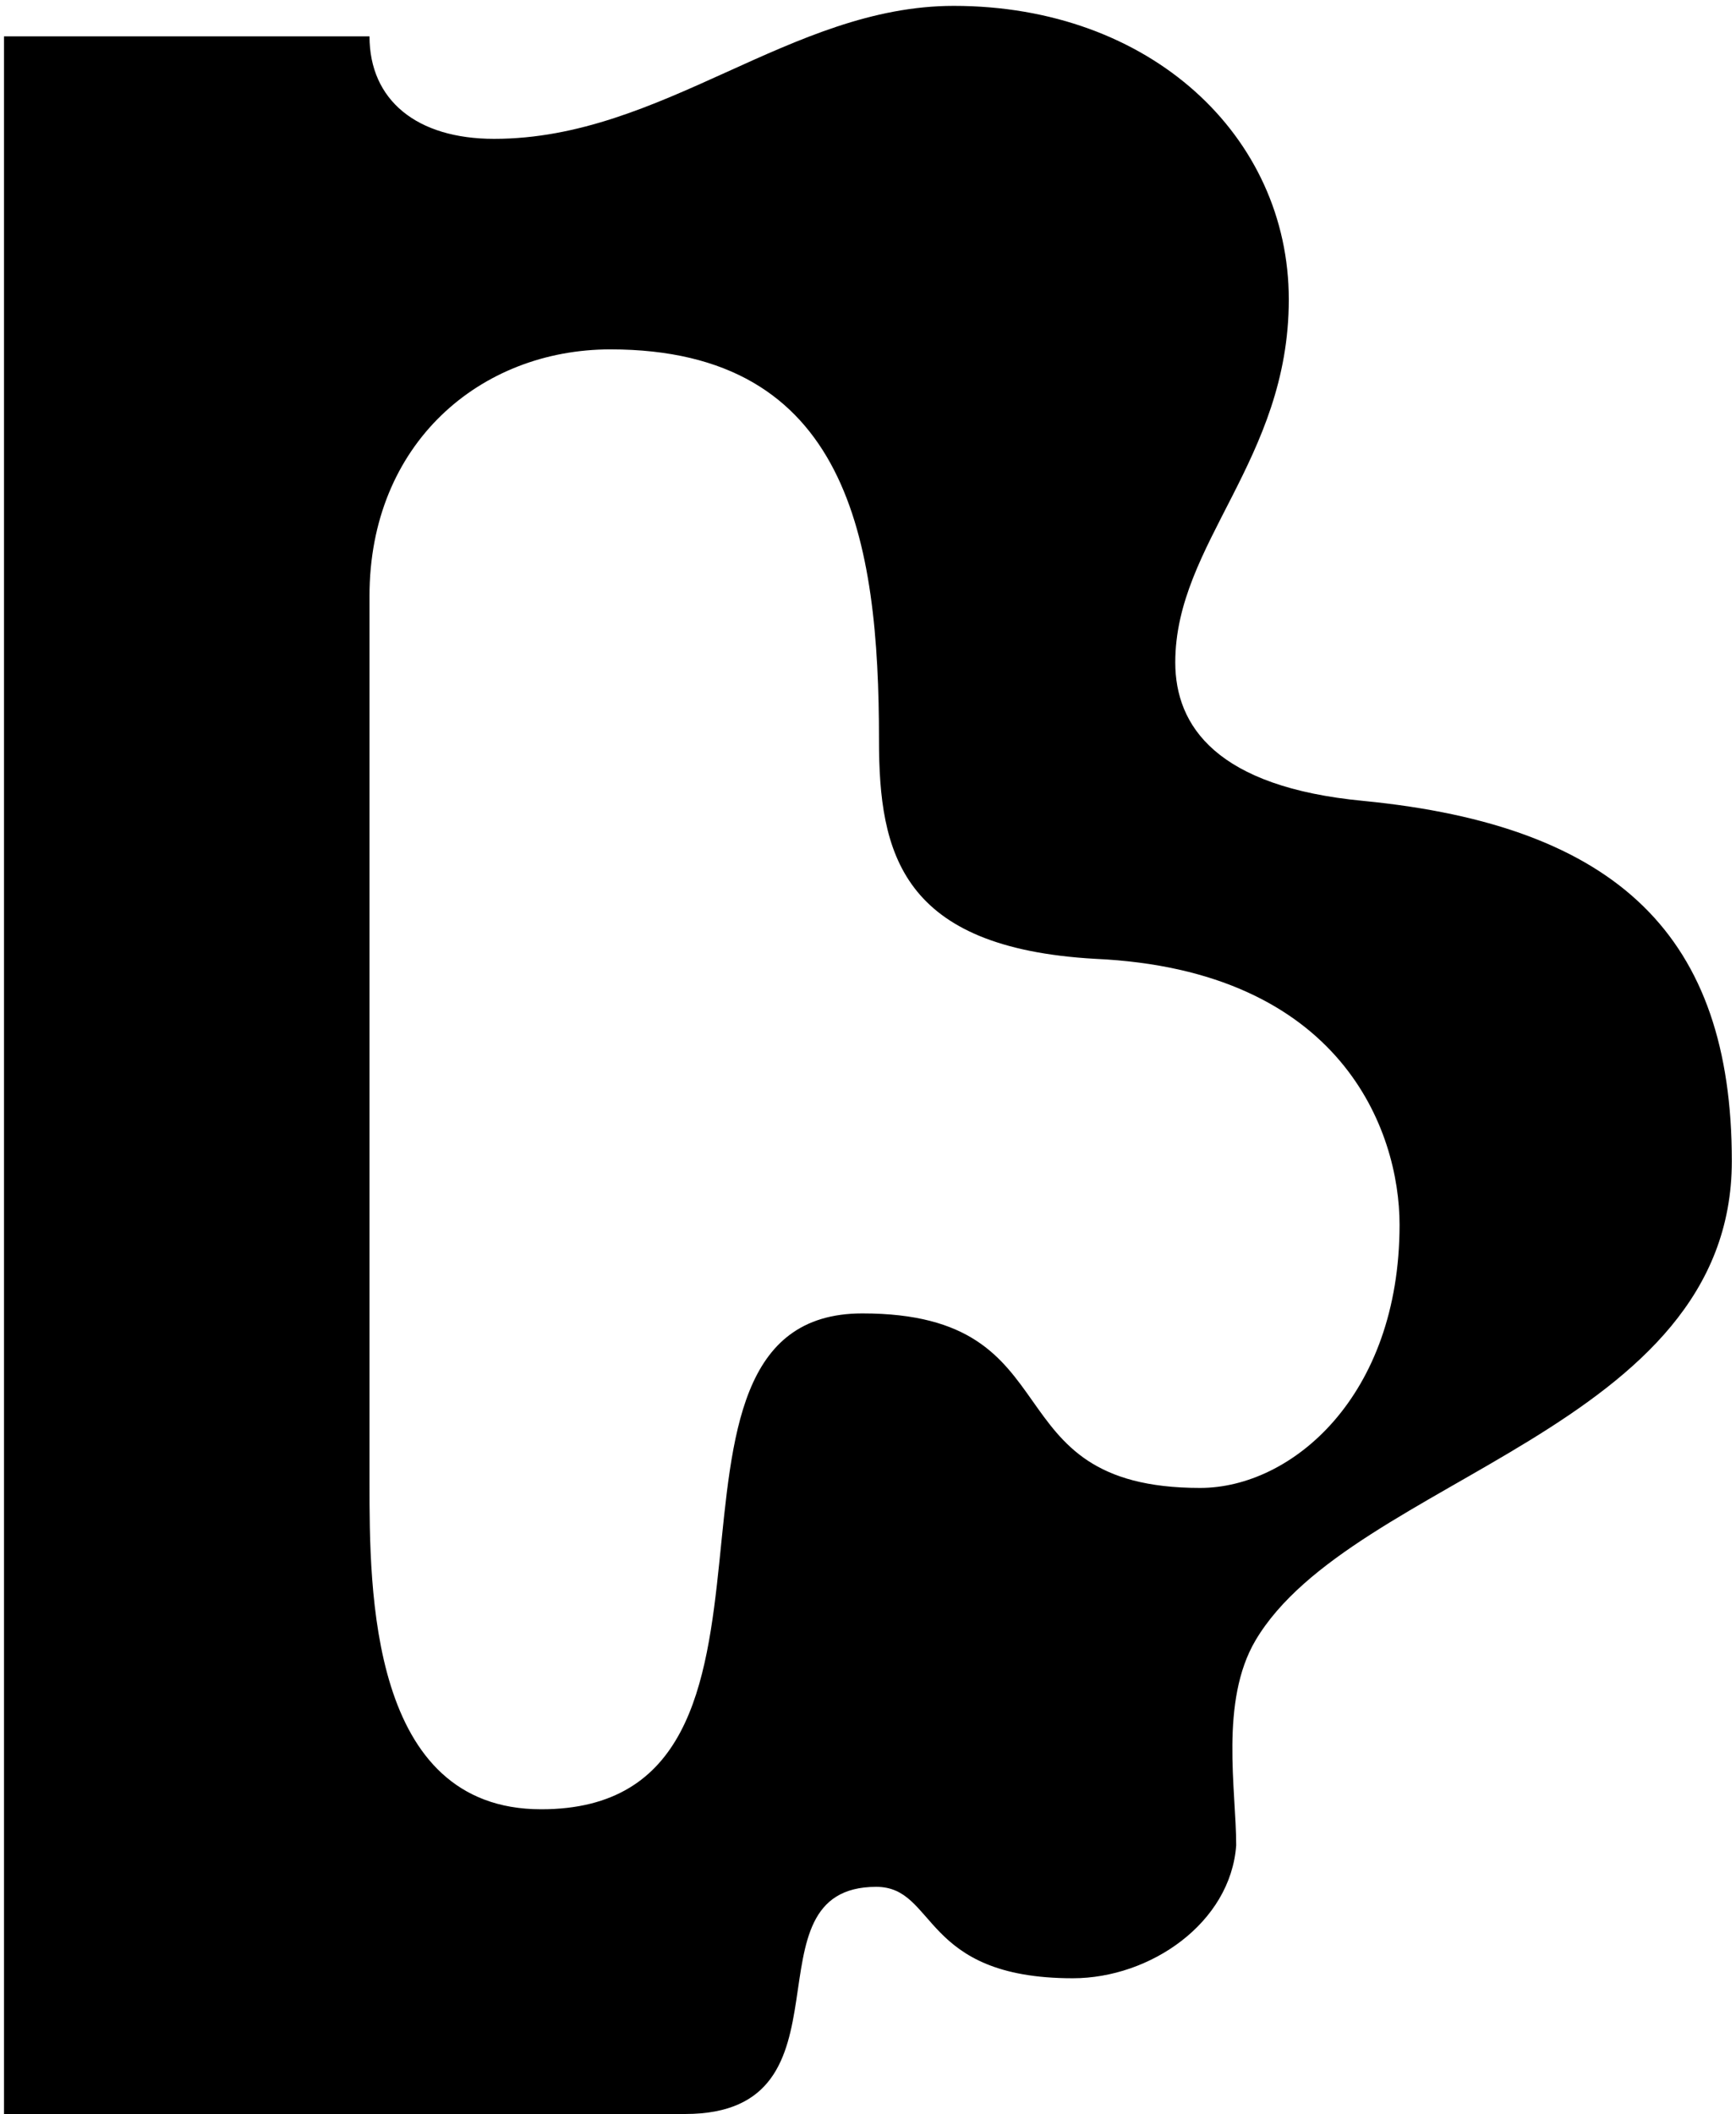
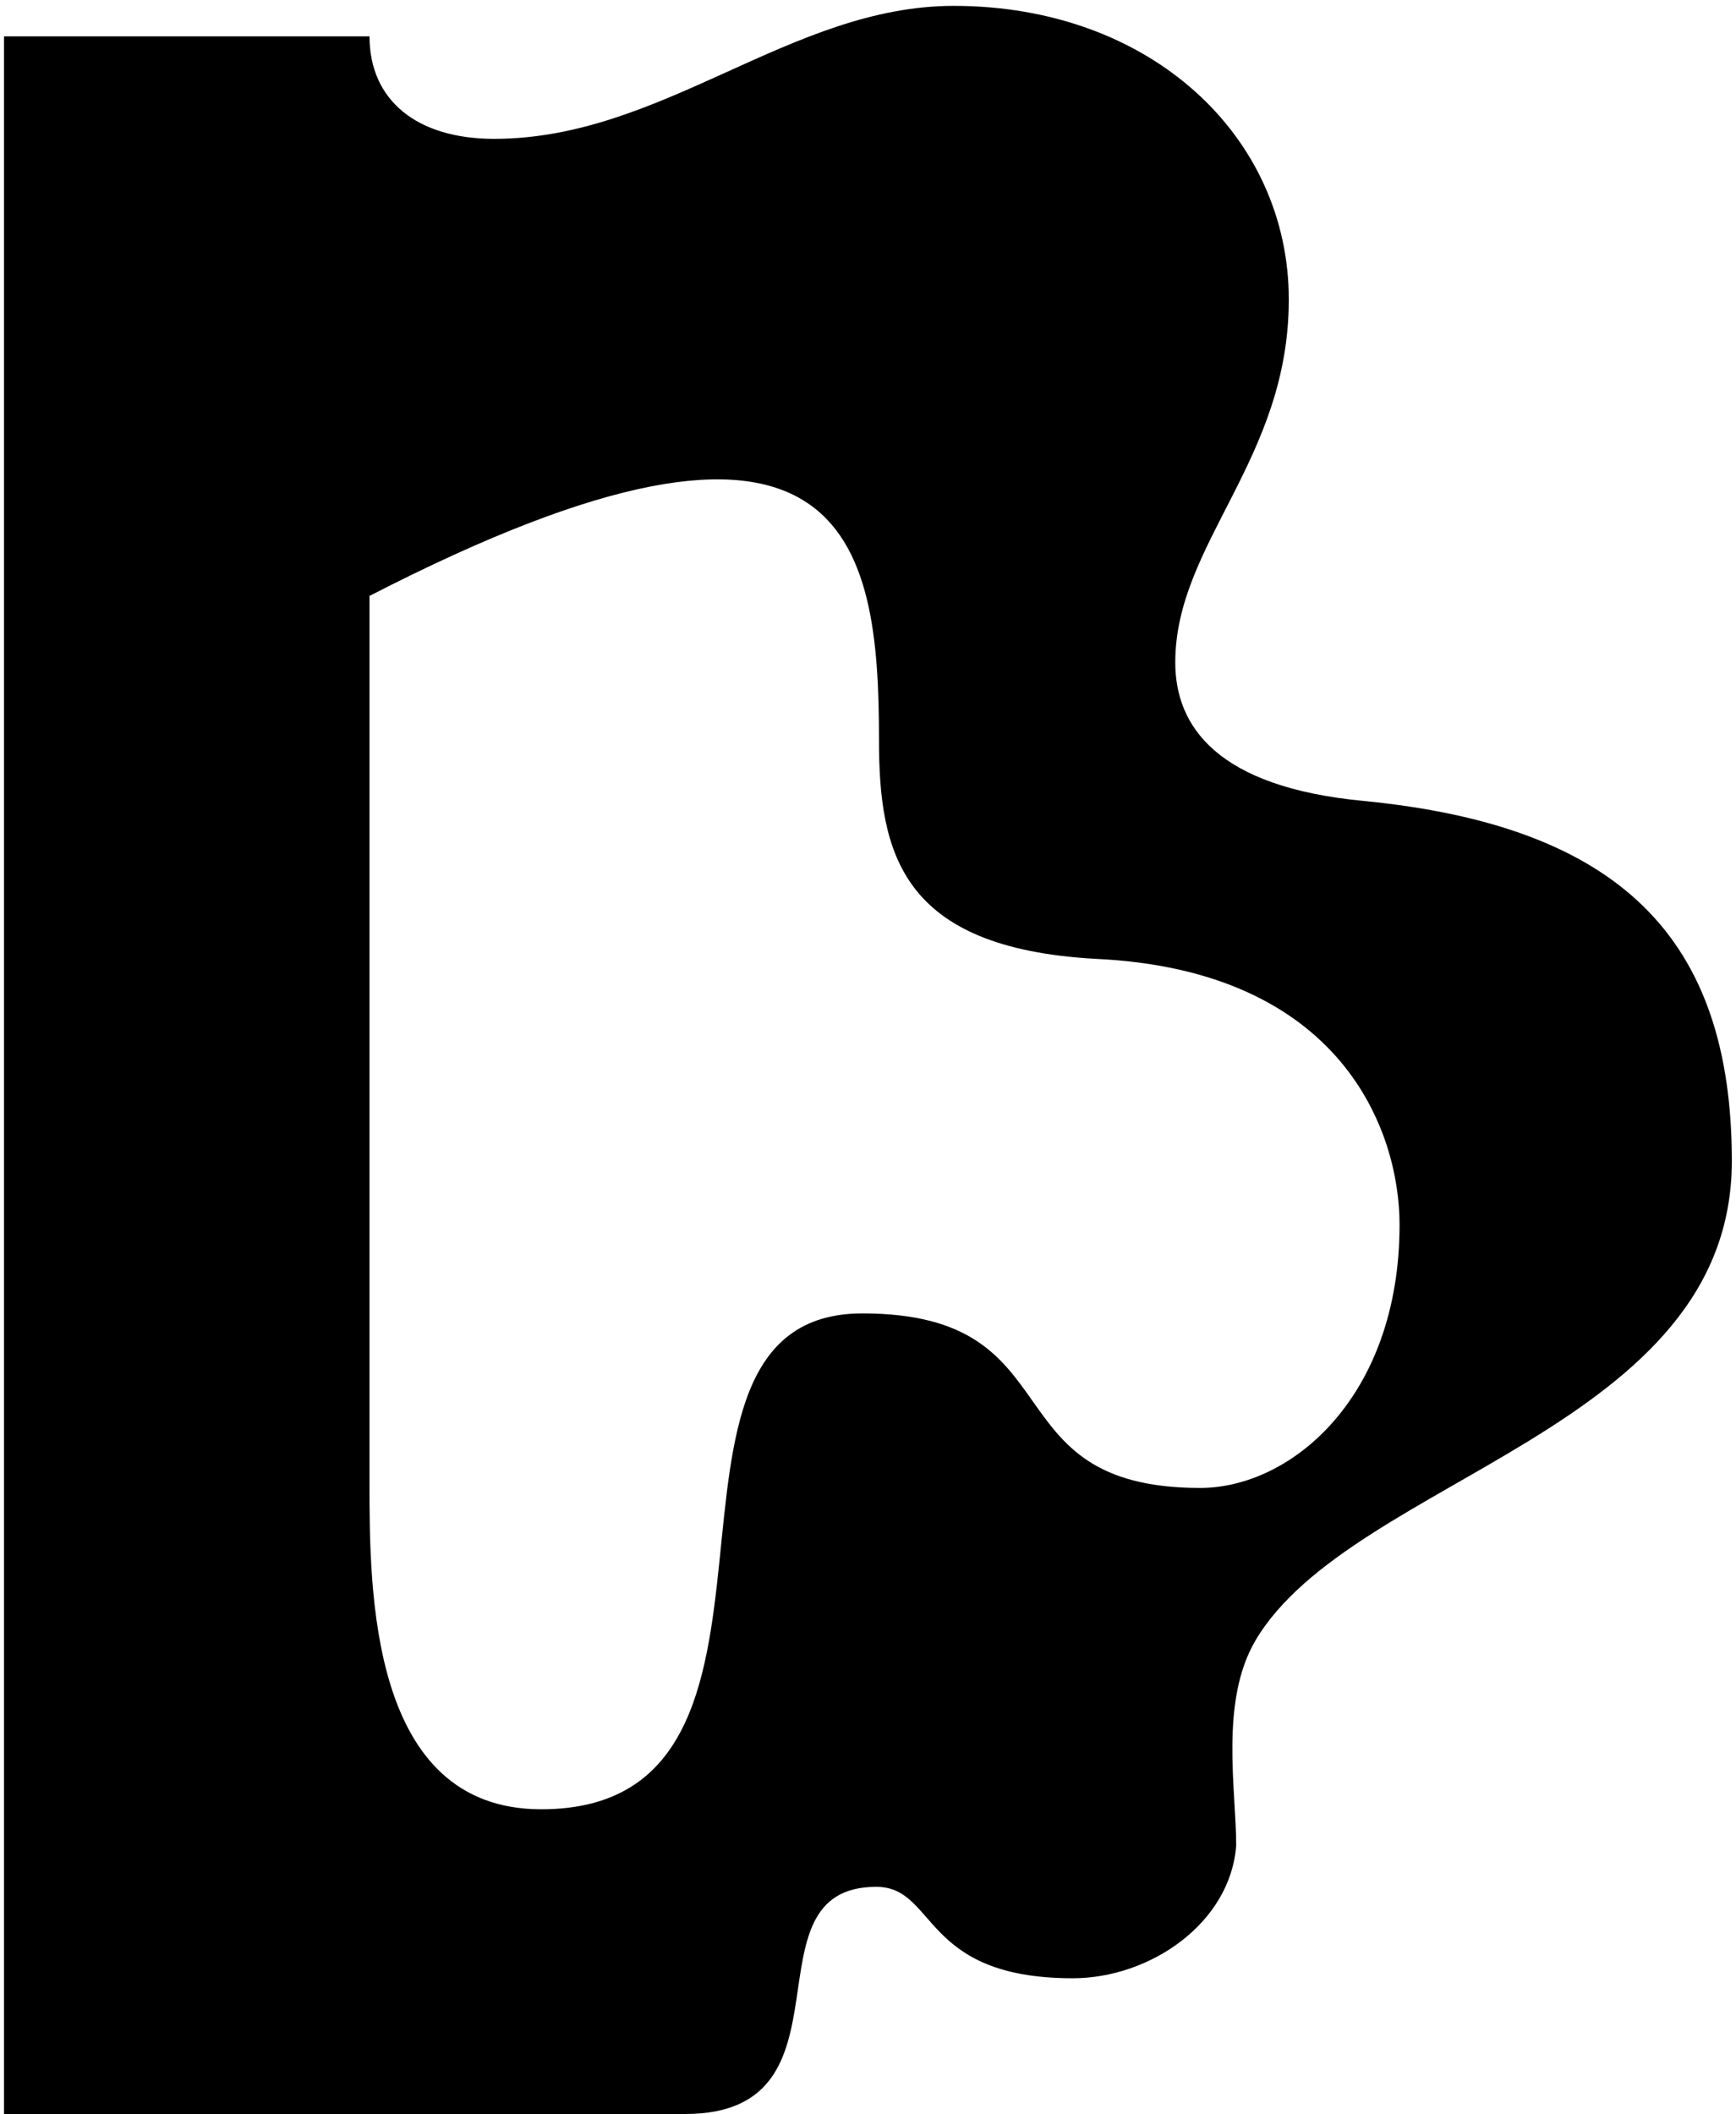
<svg xmlns="http://www.w3.org/2000/svg" width="221" height="269" viewBox="0 0 221 269" fill="none">
-   <path d="M0.509 4.626V269.001H87.224C109.784 269.001 94.274 240.096 111.547 240.096C119.302 240.096 117.187 251.728 136.574 251.728C146.444 251.728 156.667 244.678 157.372 234.808C157.372 227.758 155.257 216.478 159.839 208.723C172.177 187.926 220.469 181.933 220.469 147.741C220.469 119.188 206.017 105.088 173.587 101.916C154.904 100.153 149.617 92.398 149.617 84.29C149.617 69.133 164.069 58.558 164.069 38.113C164.069 17.316 146.444 0.748 121.417 0.748C100.619 0.748 84.404 17.668 62.901 17.668C53.032 17.668 47.039 12.733 47.039 4.626H0.509ZM109.784 167.128C78.412 167.128 106.259 230.226 68.894 230.226C47.039 230.226 47.039 202.378 47.039 188.631V75.831C47.039 56.443 61.139 44.458 77.707 44.458C108.022 44.458 111.899 68.781 111.899 94.161C111.899 108.613 114.719 120.598 139.394 122.008C170.767 123.418 178.169 143.863 178.169 155.848C178.169 177.703 164.422 189.336 152.789 189.336C125.647 189.336 137.279 167.128 109.784 167.128Z" fill="black" />
+   <path d="M0.509 4.626V269.001H87.224C109.784 269.001 94.274 240.096 111.547 240.096C119.302 240.096 117.187 251.728 136.574 251.728C146.444 251.728 156.667 244.678 157.372 234.808C157.372 227.758 155.257 216.478 159.839 208.723C172.177 187.926 220.469 181.933 220.469 147.741C220.469 119.188 206.017 105.088 173.587 101.916C154.904 100.153 149.617 92.398 149.617 84.29C149.617 69.133 164.069 58.558 164.069 38.113C164.069 17.316 146.444 0.748 121.417 0.748C100.619 0.748 84.404 17.668 62.901 17.668C53.032 17.668 47.039 12.733 47.039 4.626H0.509ZM109.784 167.128C78.412 167.128 106.259 230.226 68.894 230.226C47.039 230.226 47.039 202.378 47.039 188.631V75.831C108.022 44.458 111.899 68.781 111.899 94.161C111.899 108.613 114.719 120.598 139.394 122.008C170.767 123.418 178.169 143.863 178.169 155.848C178.169 177.703 164.422 189.336 152.789 189.336C125.647 189.336 137.279 167.128 109.784 167.128Z" fill="black" />
</svg>